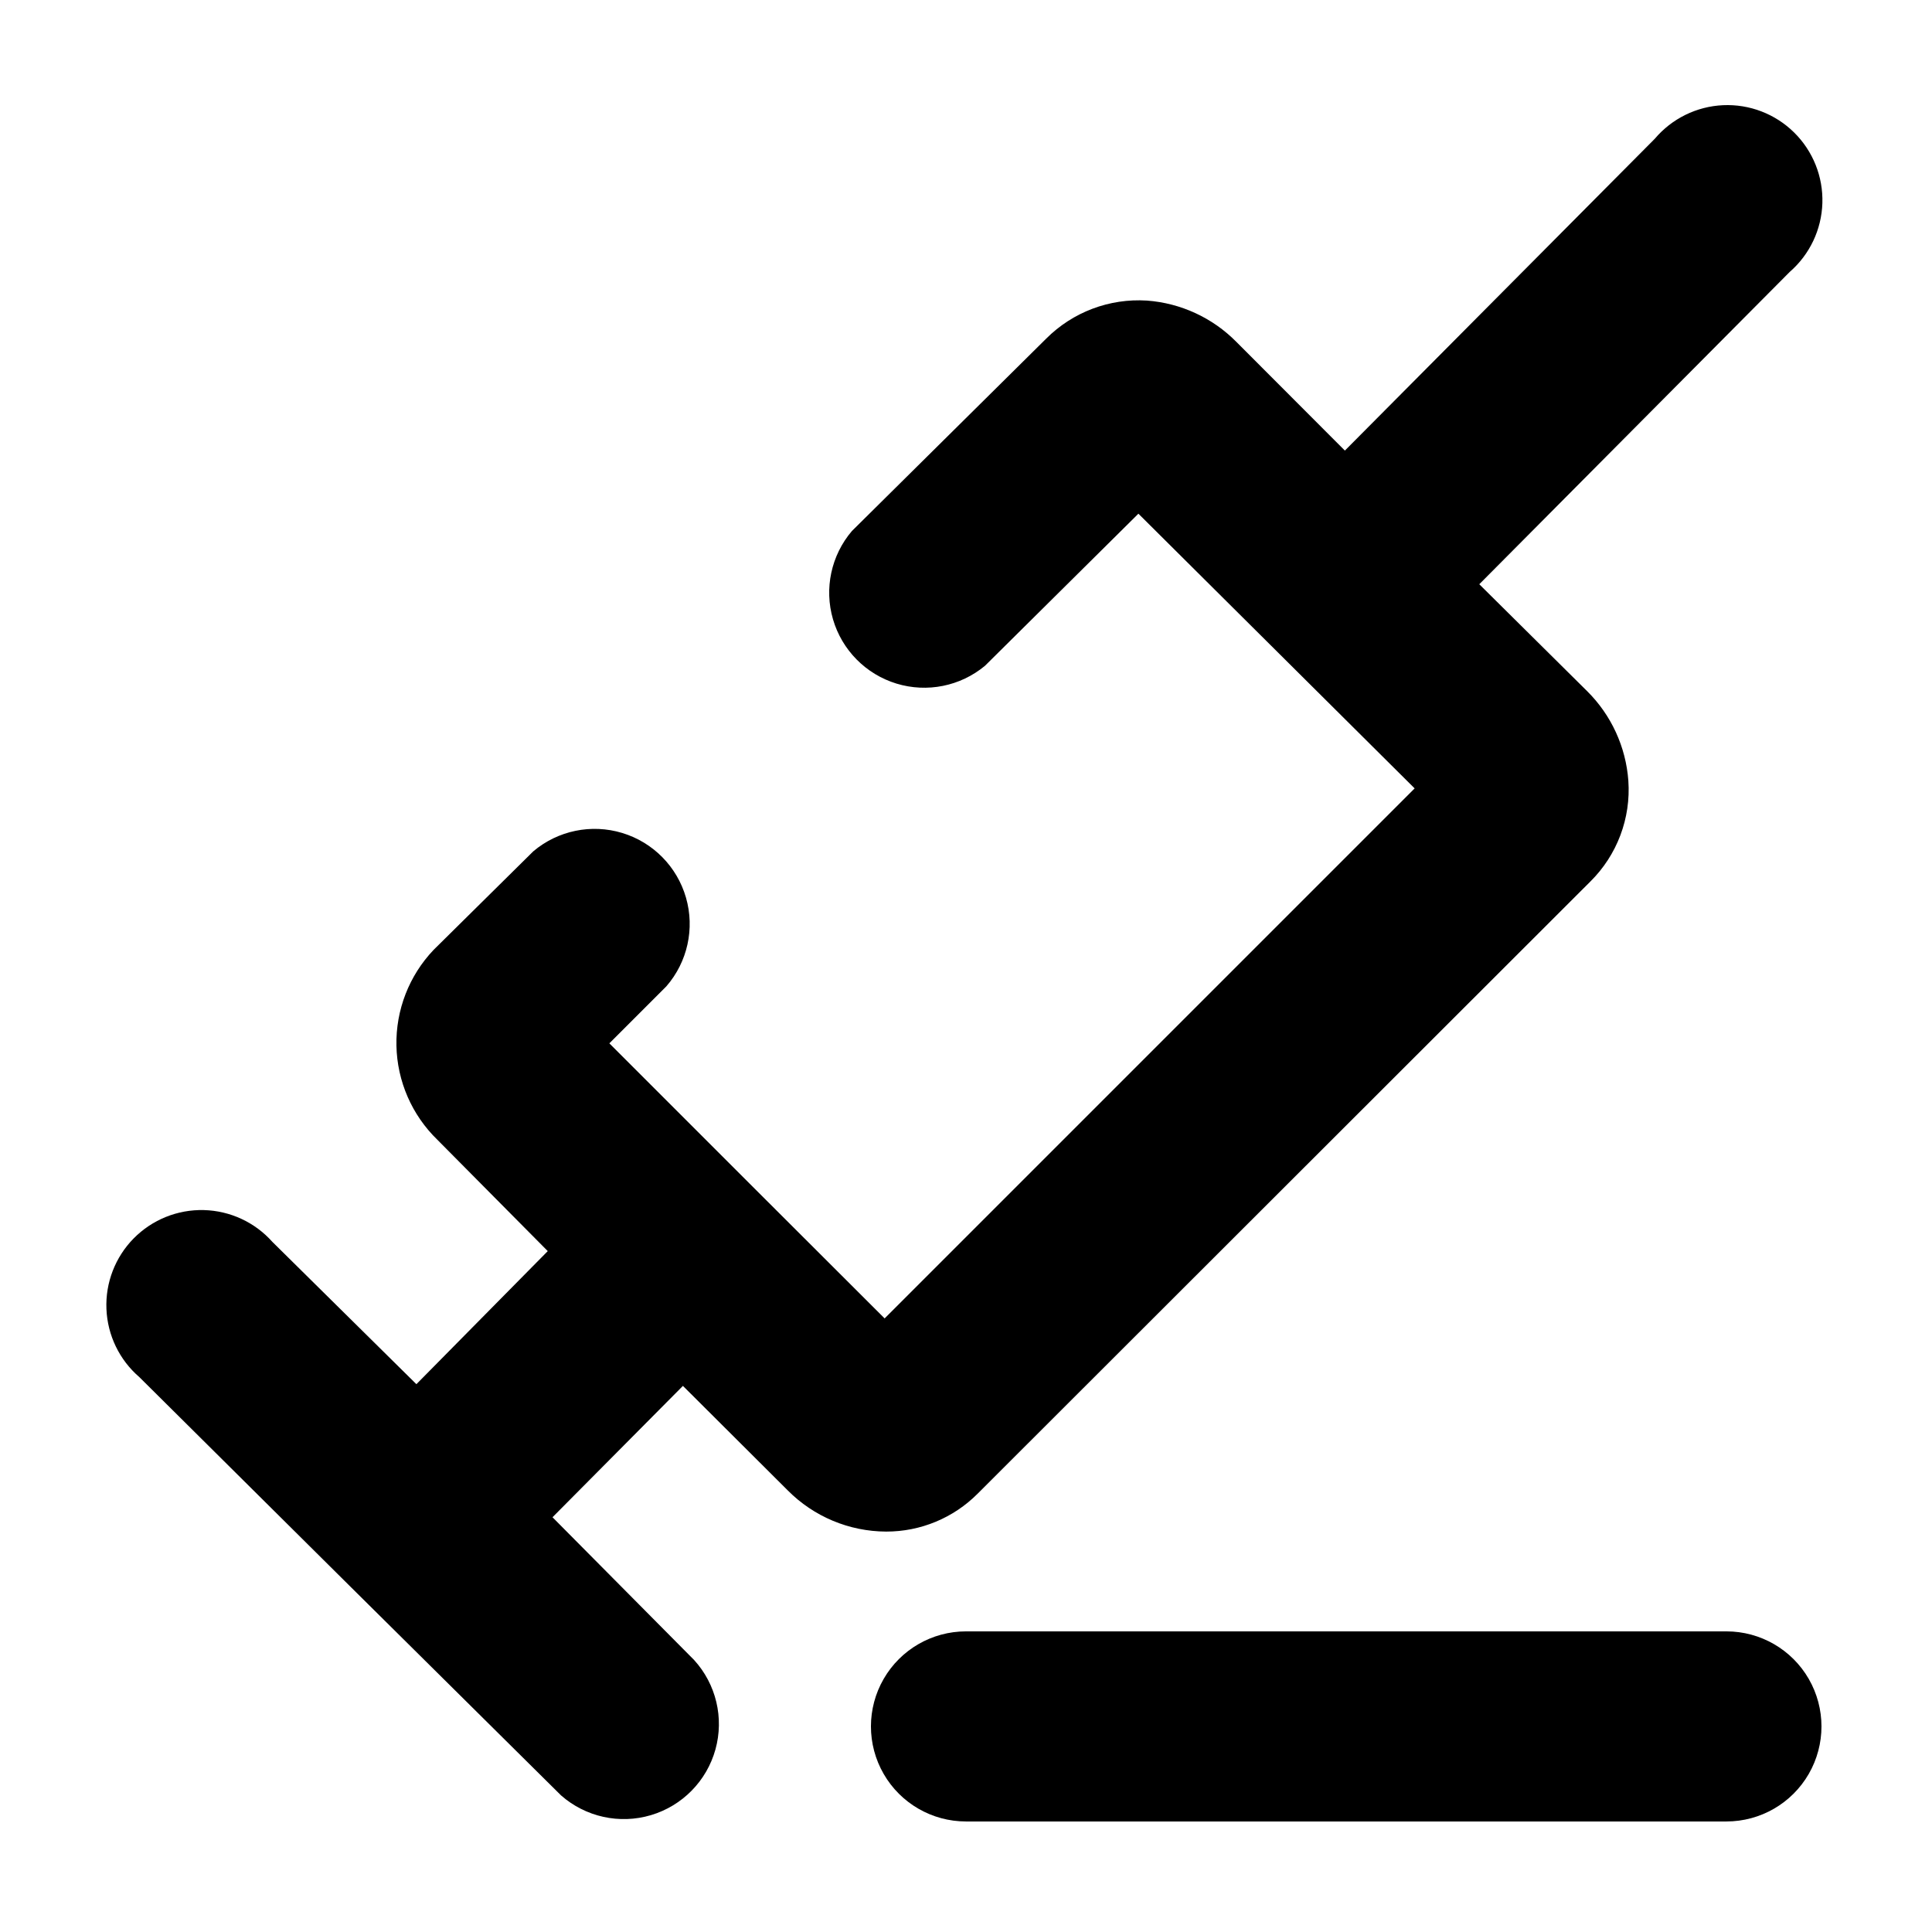
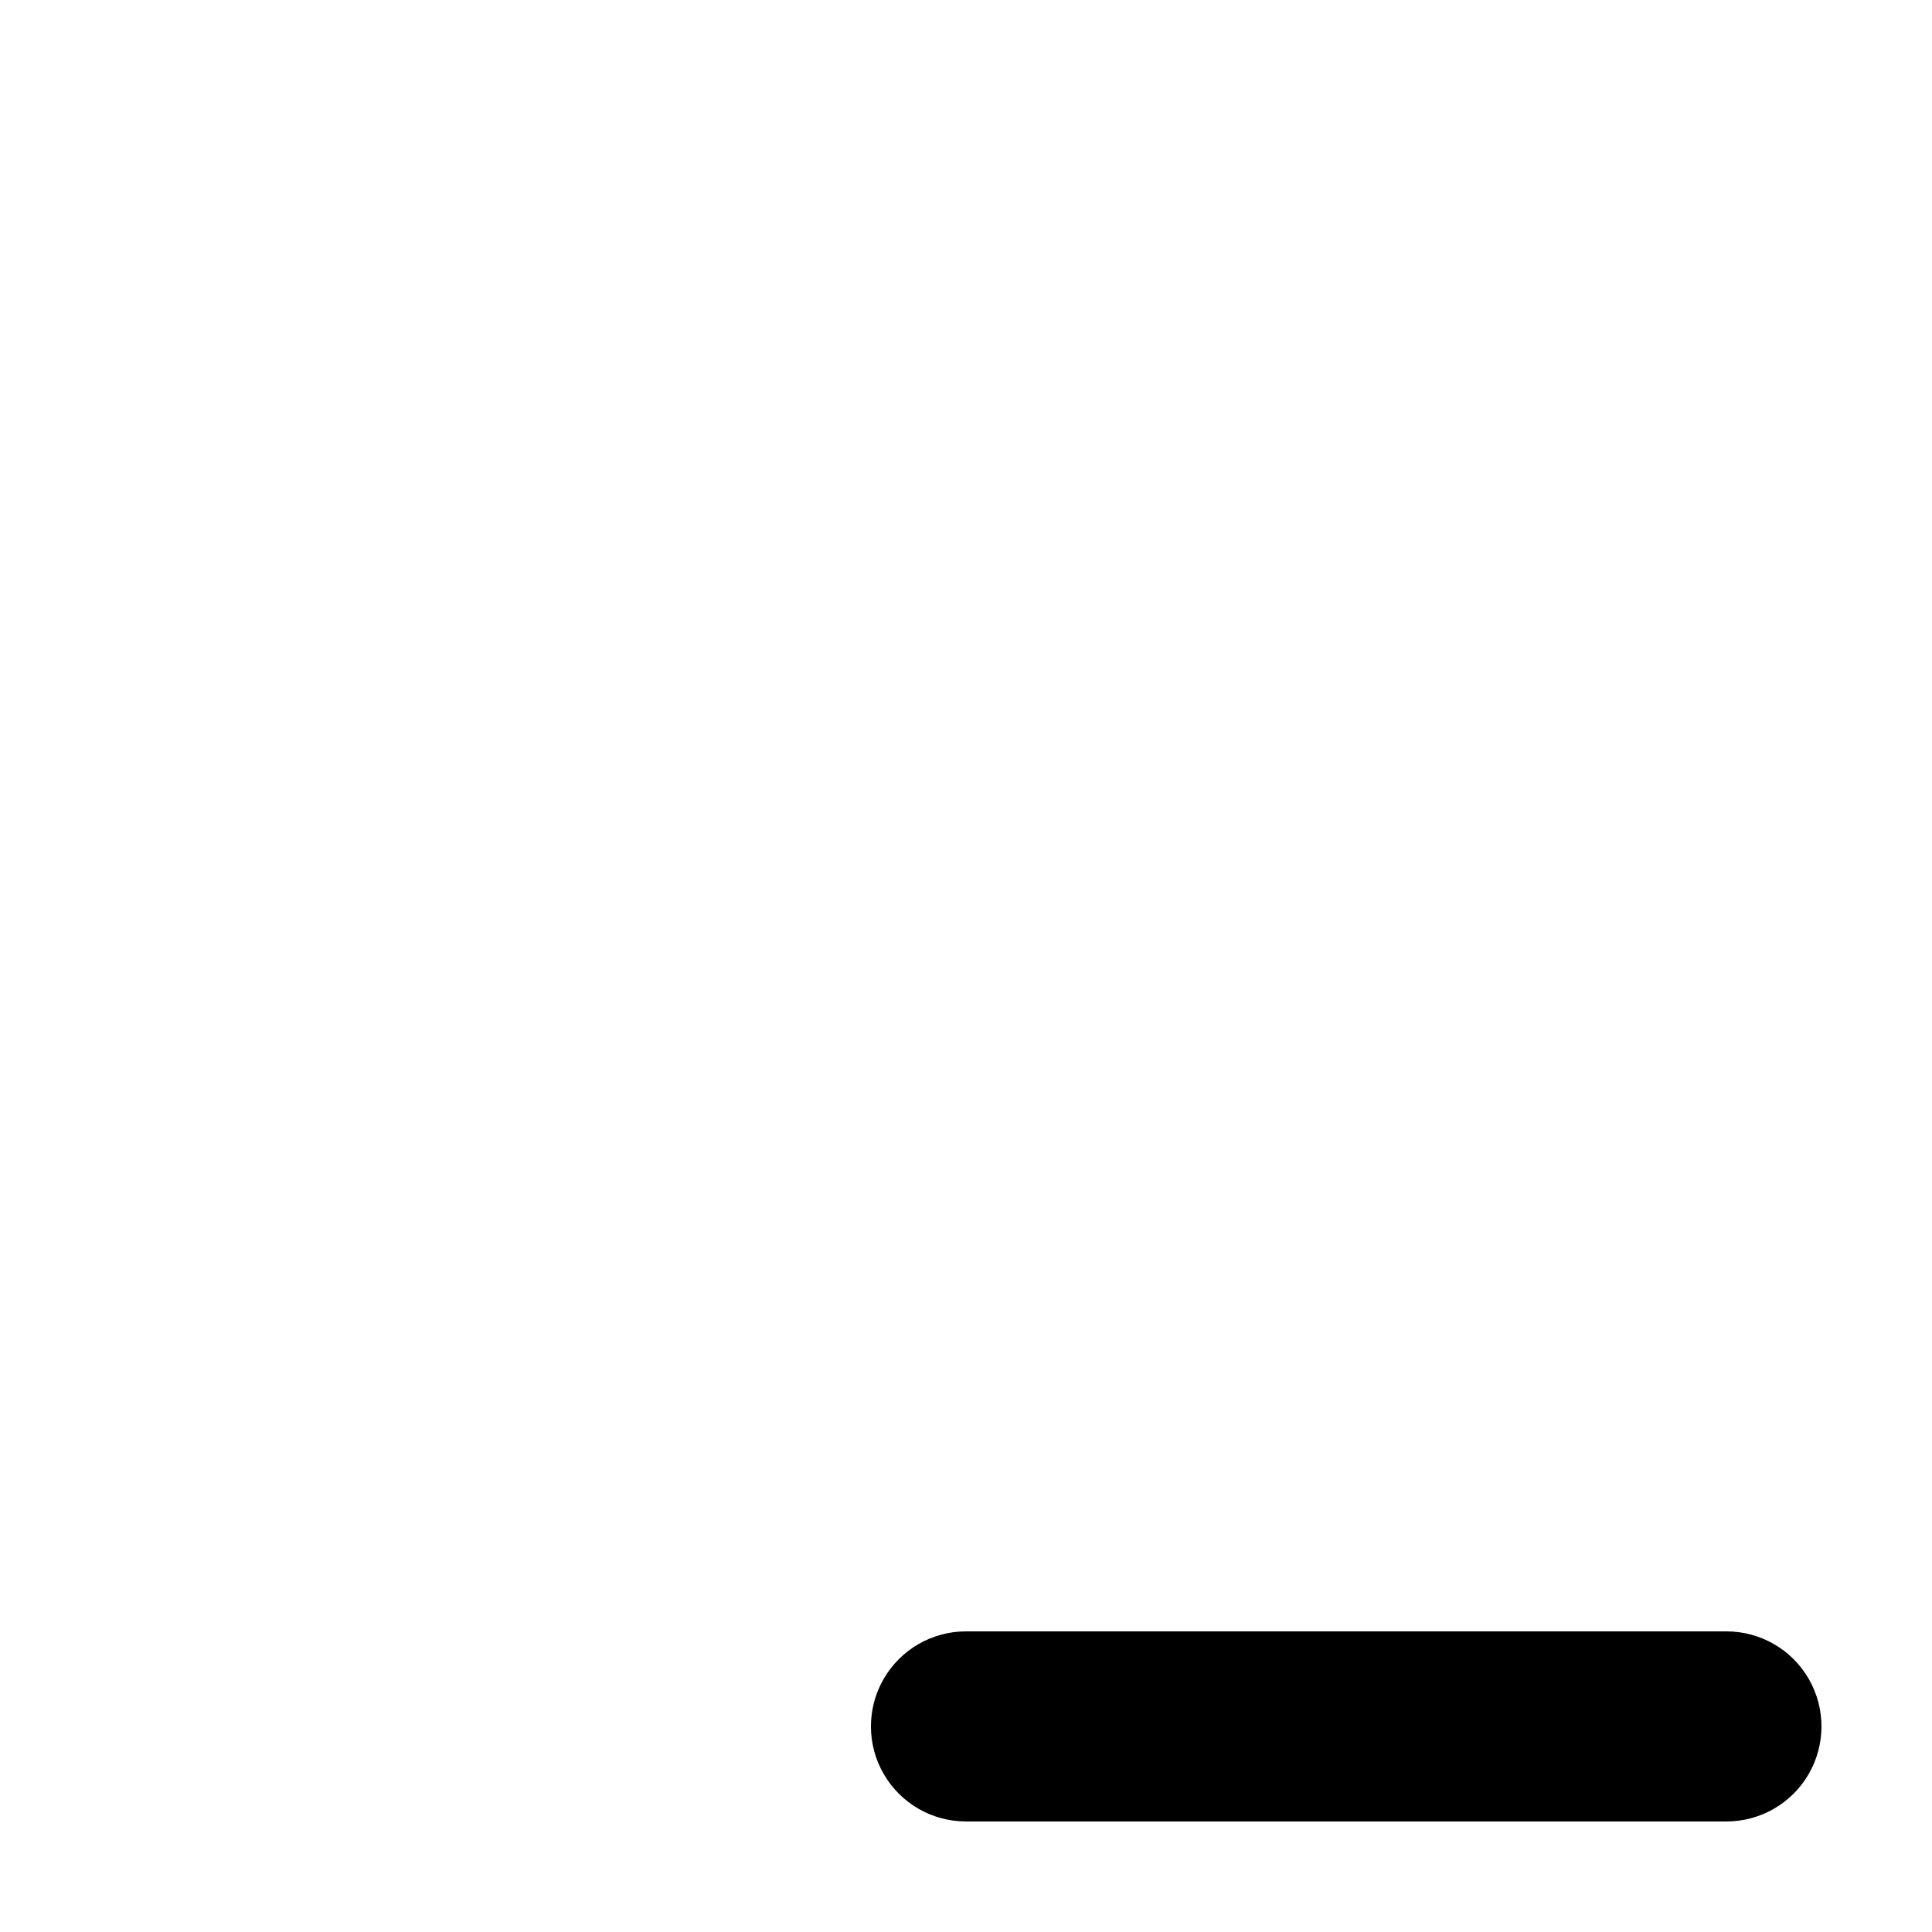
<svg xmlns="http://www.w3.org/2000/svg" fill="#000000" width="800px" height="800px" version="1.1" viewBox="144 144 512 512">
  <g>
-     <path d="m352.74 538.95c6.902 6.965 16.289 10.898 26.098 10.934 9.113 0.02 17.859-3.609 24.281-10.078l162.33-162.18c7.102-7.019 10.785-16.793 10.078-26.75-0.656-8.949-4.523-17.355-10.883-23.68l-28.617-28.367 82.273-82.773c5.293-4.606 8.43-11.207 8.648-18.223 0.223-7.012-2.496-13.801-7.492-18.727-4.996-4.926-11.82-7.547-18.832-7.227-7.008 0.32-13.566 3.547-18.098 8.906l-82.121 82.625-28.766-28.816c-6.312-6.387-14.723-10.27-23.68-10.934-9.934-0.637-19.664 3.035-26.703 10.078l-51.488 50.984c-5.508 6.457-7.391 15.258-5.016 23.402 2.379 8.148 8.699 14.551 16.816 17.035 8.117 2.481 16.938 0.707 23.465-4.719l40.656-40.305 73.207 72.801-140.46 140.46-35.77-35.719-37.18-37.18 15.113-15.113v-0.004c5.602-6.445 7.559-15.293 5.195-23.496-2.363-8.207-8.723-14.66-16.895-17.137-8.172-2.481-17.043-0.648-23.566 4.859l-26.398 26.098c-6.516 6.832-10.062 15.961-9.875 25.398s4.102 18.418 10.883 24.984l29.219 29.473-34.812 35.266-38.137-37.684h-0.004c-4.629-5.215-11.215-8.277-18.188-8.457-6.969-0.176-13.703 2.543-18.598 7.512-4.891 4.969-7.504 11.742-7.215 18.711 0.285 6.969 3.449 13.504 8.734 18.055l55.82 55.418 55.922 55.418 0.004 0.004c6.508 5.723 15.504 7.703 23.812 5.234s14.766-9.035 17.094-17.387c2.328-8.352 0.195-17.312-5.641-23.723l-37.531-37.836 34.562-34.812z" />
    <path d="m601.52 576.33h-201.52c-9 0-17.316 4.801-21.816 12.594-4.5 7.797-4.5 17.398 0 25.191 4.5 7.793 12.816 12.594 21.816 12.594h201.52c9 0 17.316-4.801 21.816-12.594 4.496-7.793 4.496-17.395 0-25.191-4.5-7.793-12.816-12.594-21.816-12.594z" />
  </g>
</svg>